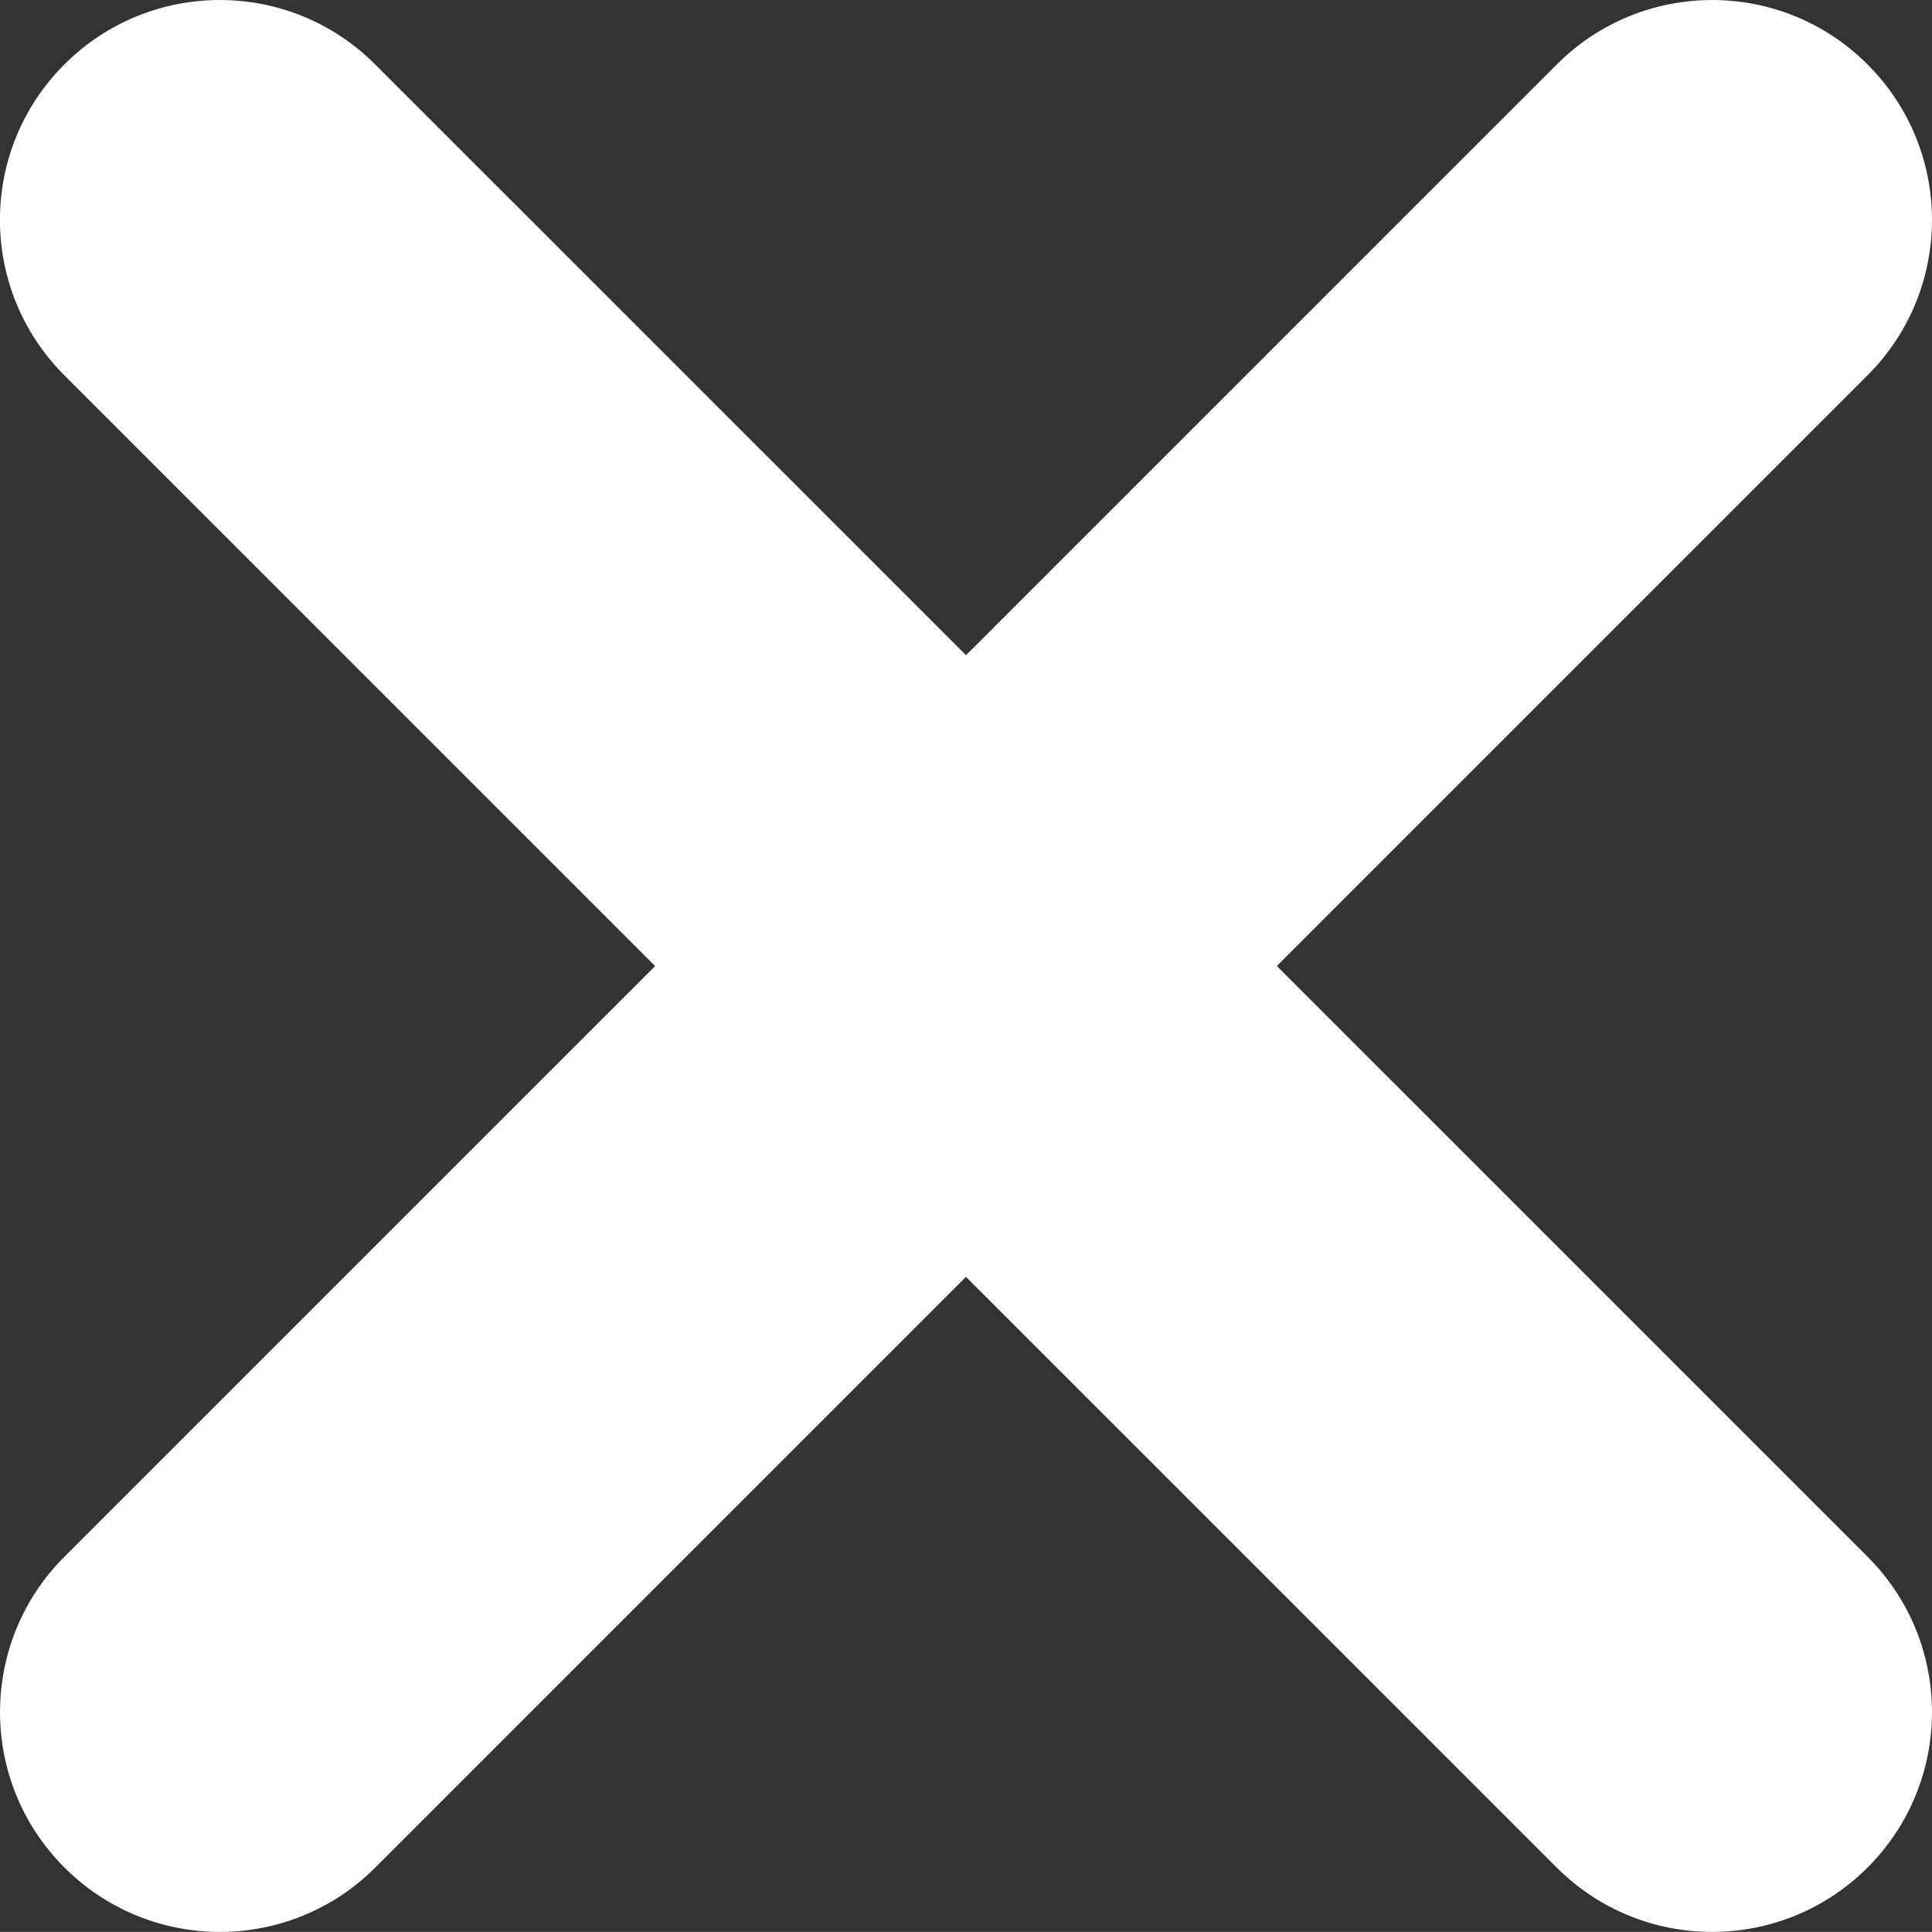
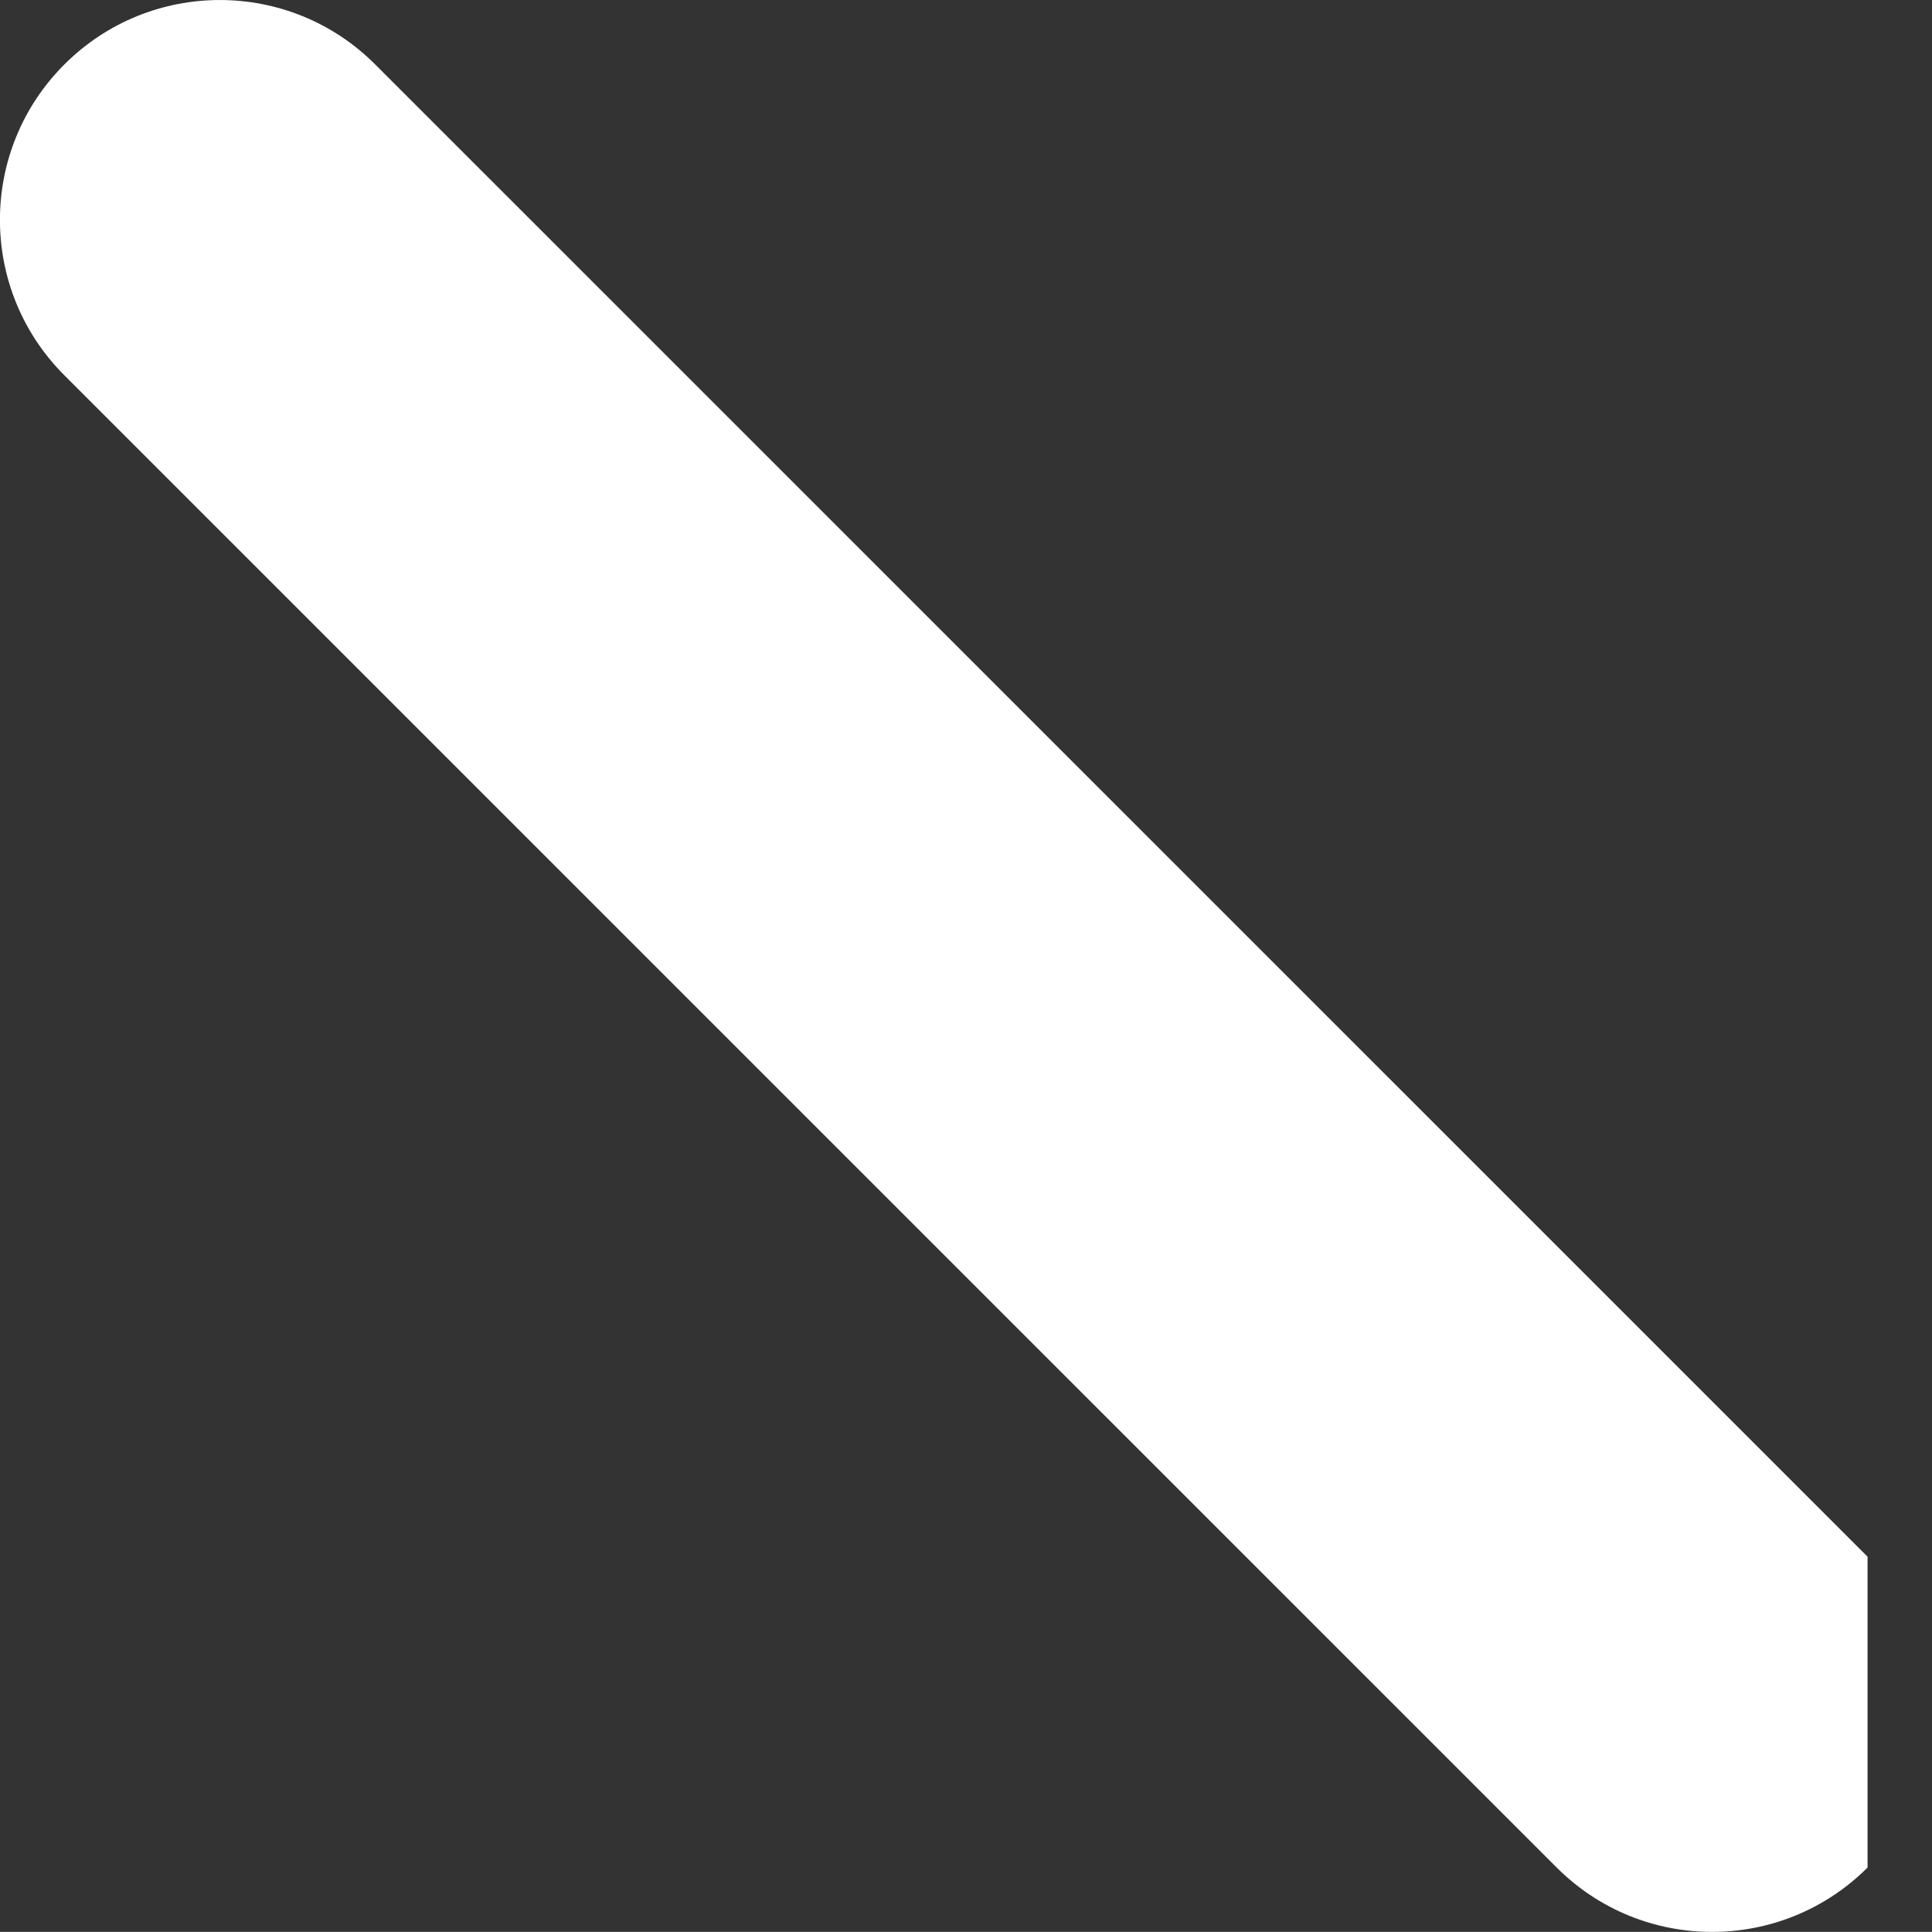
<svg xmlns="http://www.w3.org/2000/svg" version="1.1" id="Layer_1" x="0px" y="0px" width="21.971px" height="21.97px" viewBox="0 0 21.971 21.97" enable-background="new 0 0 21.971 21.97" xml:space="preserve">
  <rect x="0" y="0" width="21.971" height="21.97" fill="#333333" stroke="none" />
-   <path fill="#FFFFFF" d="M21.238,21.238c-0.977,0.976-2.559,0.976-3.535,0L0.732,4.268c-0.977-0.976-0.977-2.559,0-3.535l0,0  c0.977-0.977,2.559-0.977,3.535,0l16.971,16.97C22.215,18.679,22.215,20.262,21.238,21.238L21.238,21.238z" />
-   <path fill="#FFFFFF" d="M21.238,0.733c0.977,0.976,0.977,2.559,0,3.535L4.268,21.238c-0.976,0.976-2.559,0.976-3.535,0l0,0  c-0.977-0.976-0.977-2.559,0-3.535l16.971-16.97C18.68-0.244,20.262-0.244,21.238,0.733L21.238,0.733z" />
+   <path fill="#FFFFFF" d="M21.238,21.238c-0.977,0.976-2.559,0.976-3.535,0L0.732,4.268c-0.977-0.976-0.977-2.559,0-3.535l0,0  c0.977-0.977,2.559-0.977,3.535,0l16.971,16.97L21.238,21.238z" />
</svg>